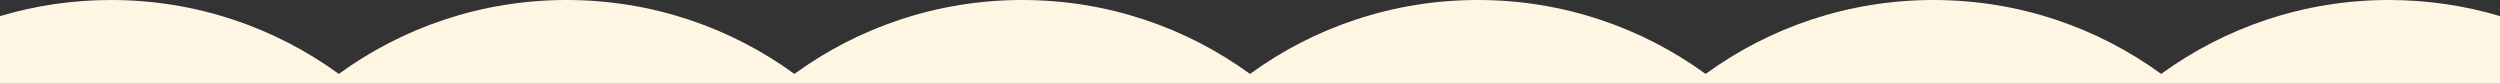
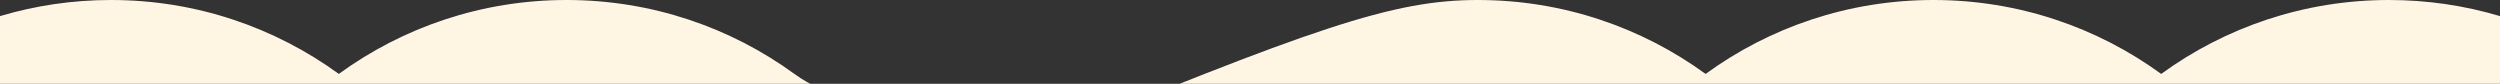
<svg xmlns="http://www.w3.org/2000/svg" id="_圖層_2" data-name="圖層_2" viewBox="0 0 1300 43.57">
  <rect x="0" y="0" width="1300" height="43.57" fill="#333333" stroke="none" />
  <defs>
    <style>
      .cls-1 {
        fill: #fff5e3;
      }
    </style>
  </defs>
  <g id="_圖層_1-2" data-name="圖層_1">
-     <path class="cls-1" d="M1300,8.38v35.19H0V8.38C18.29,2.93,37.66,0,57.72,0c44.27,0,85.19,14.26,118.46,38.44C209.44,14.26,250.37,0,294.63,0s85.2,14.26,118.46,38.44C446.35,14.26,487.28,0,531.54,0s85.2,14.26,118.46,38.44C683.26,14.26,724.19,0,768.46,0s85.19,14.26,118.45,38.44C920.17,14.26,961.1,0,1005.37,0s85.19,14.26,118.45,38.44c33.27-24.18,74.19-38.44,118.46-38.44,20.06,0,39.43,2.93,57.72,8.38Z" />
+     <path class="cls-1" d="M1300,8.38v35.19H0V8.38C18.29,2.93,37.66,0,57.72,0c44.27,0,85.19,14.26,118.46,38.44C209.44,14.26,250.37,0,294.63,0s85.2,14.26,118.46,38.44s85.2,14.26,118.46,38.44C683.26,14.26,724.19,0,768.46,0s85.19,14.26,118.45,38.44C920.17,14.26,961.1,0,1005.37,0s85.19,14.26,118.45,38.44c33.27-24.18,74.19-38.44,118.46-38.44,20.06,0,39.43,2.93,57.72,8.38Z" />
  </g>
</svg>